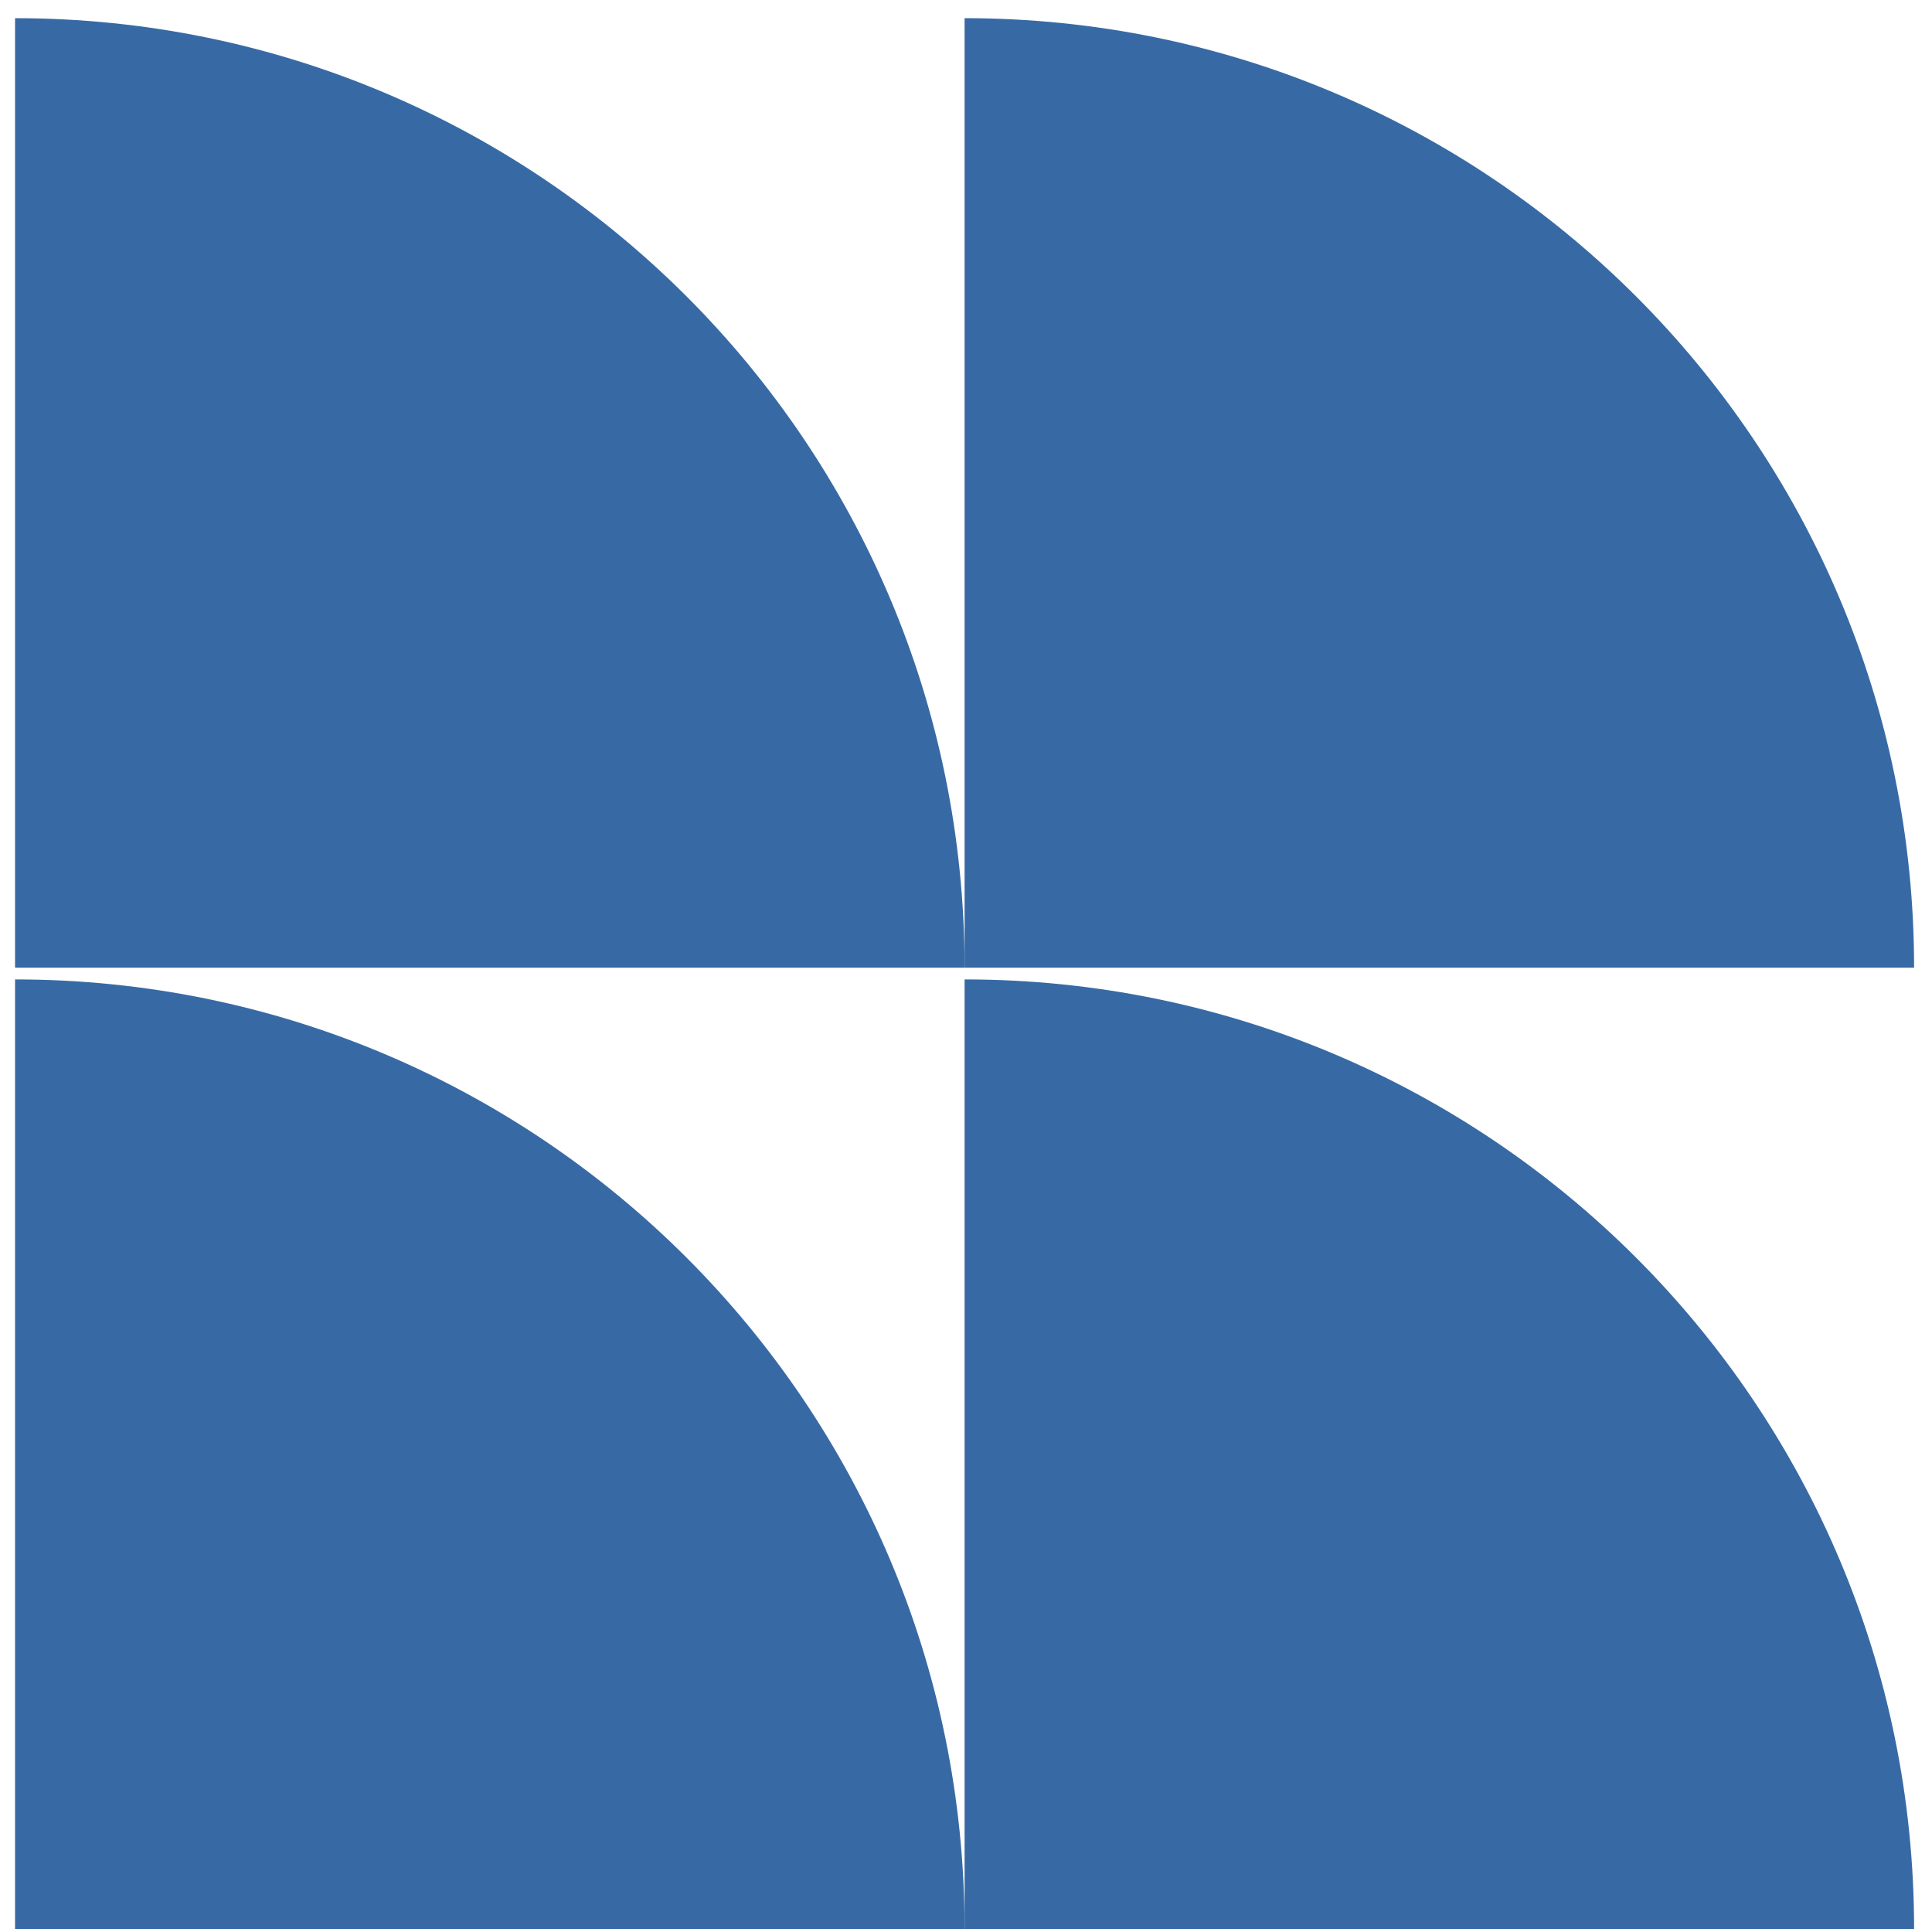
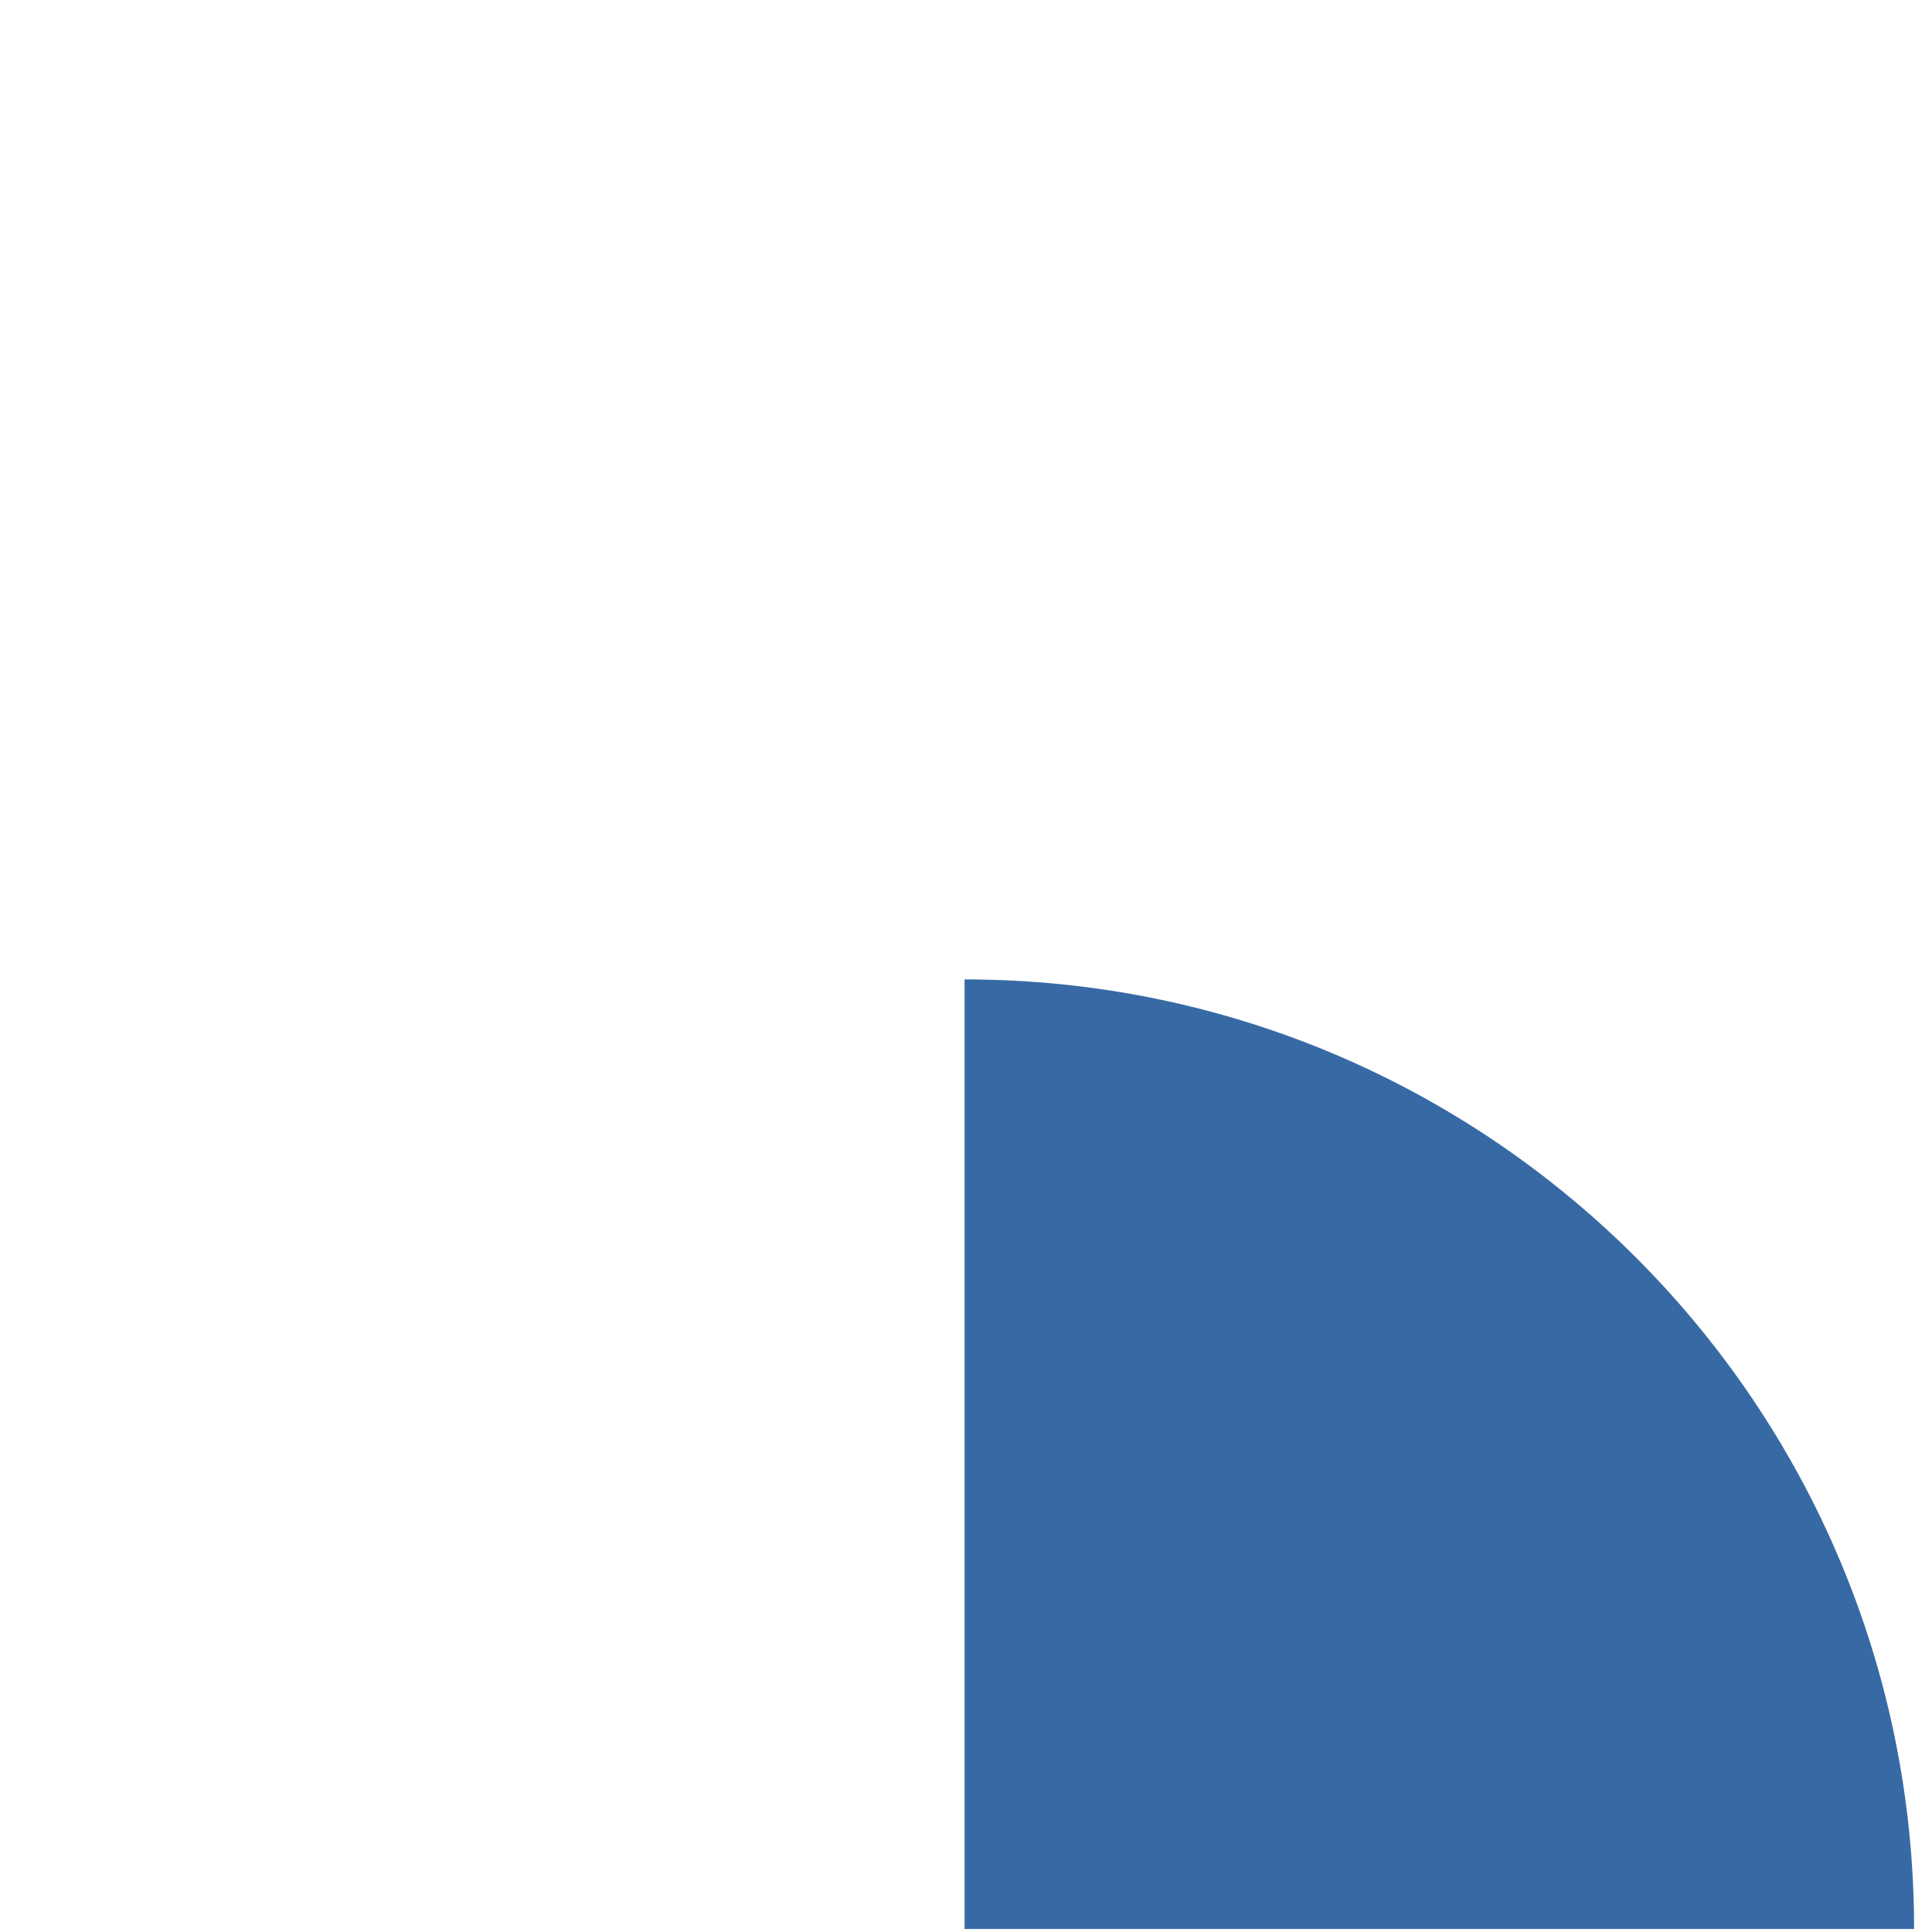
<svg xmlns="http://www.w3.org/2000/svg" width="91" height="91" viewBox="0 0 91 91" fill="none">
-   <path d="M0.709 46.132L0.709 90.856L45.433 90.856C45.433 66.156 25.409 46.132 0.709 46.132Z" fill="#376AA5" />
-   <path d="M0.709 0.856L0.709 45.58L45.433 45.58C45.433 20.88 25.409 0.856 0.709 0.856Z" fill="#376AA5" />
  <path d="M45.433 46.132L45.433 90.856L90.157 90.856C90.157 66.156 70.133 46.132 45.433 46.132Z" fill="#376AA5" />
-   <path d="M45.433 0.856L45.433 45.58L90.157 45.58C90.157 20.88 70.133 0.856 45.433 0.856Z" fill="#376AA5" />
</svg>